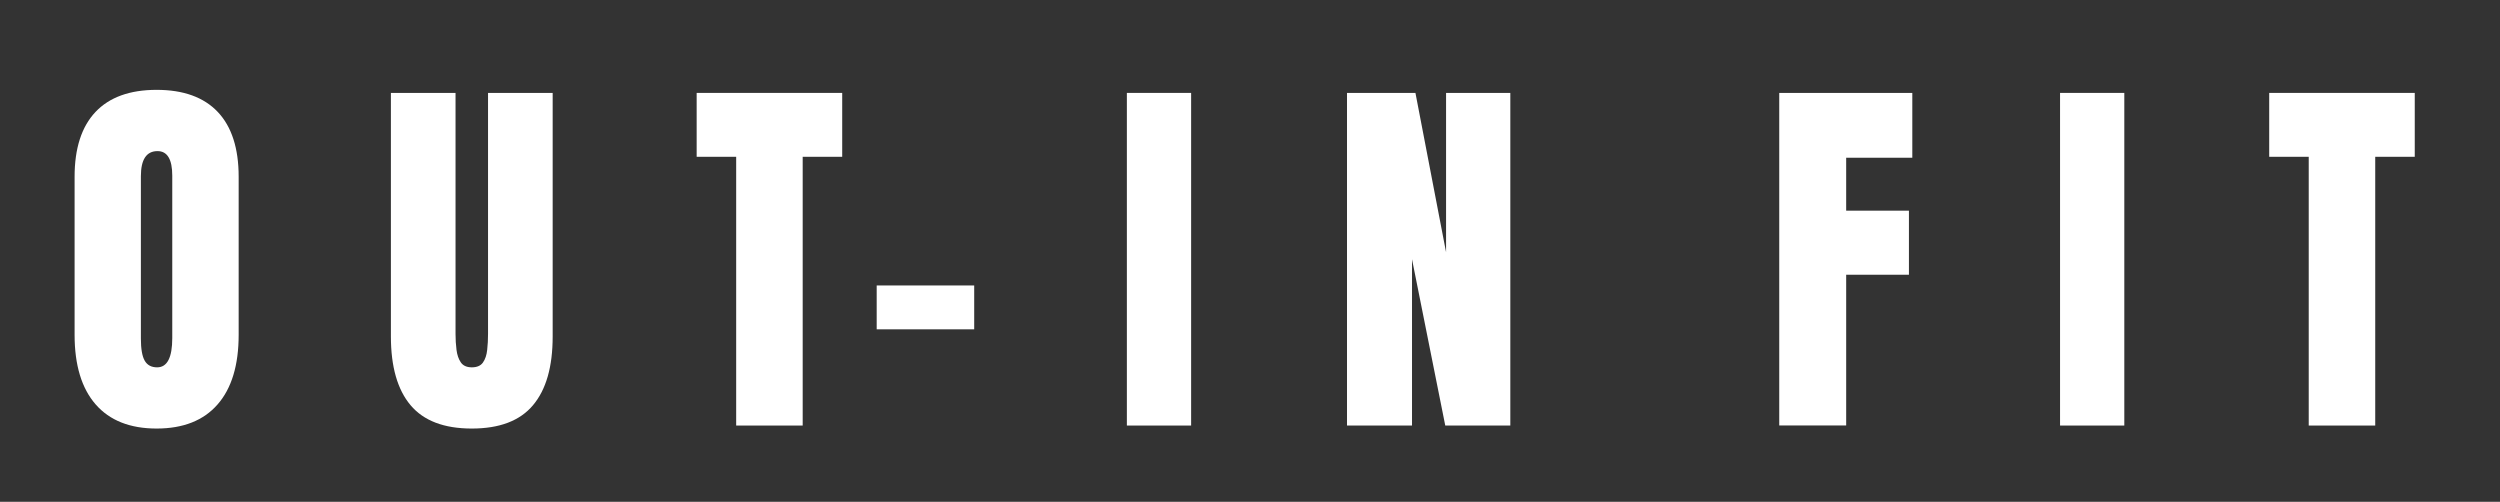
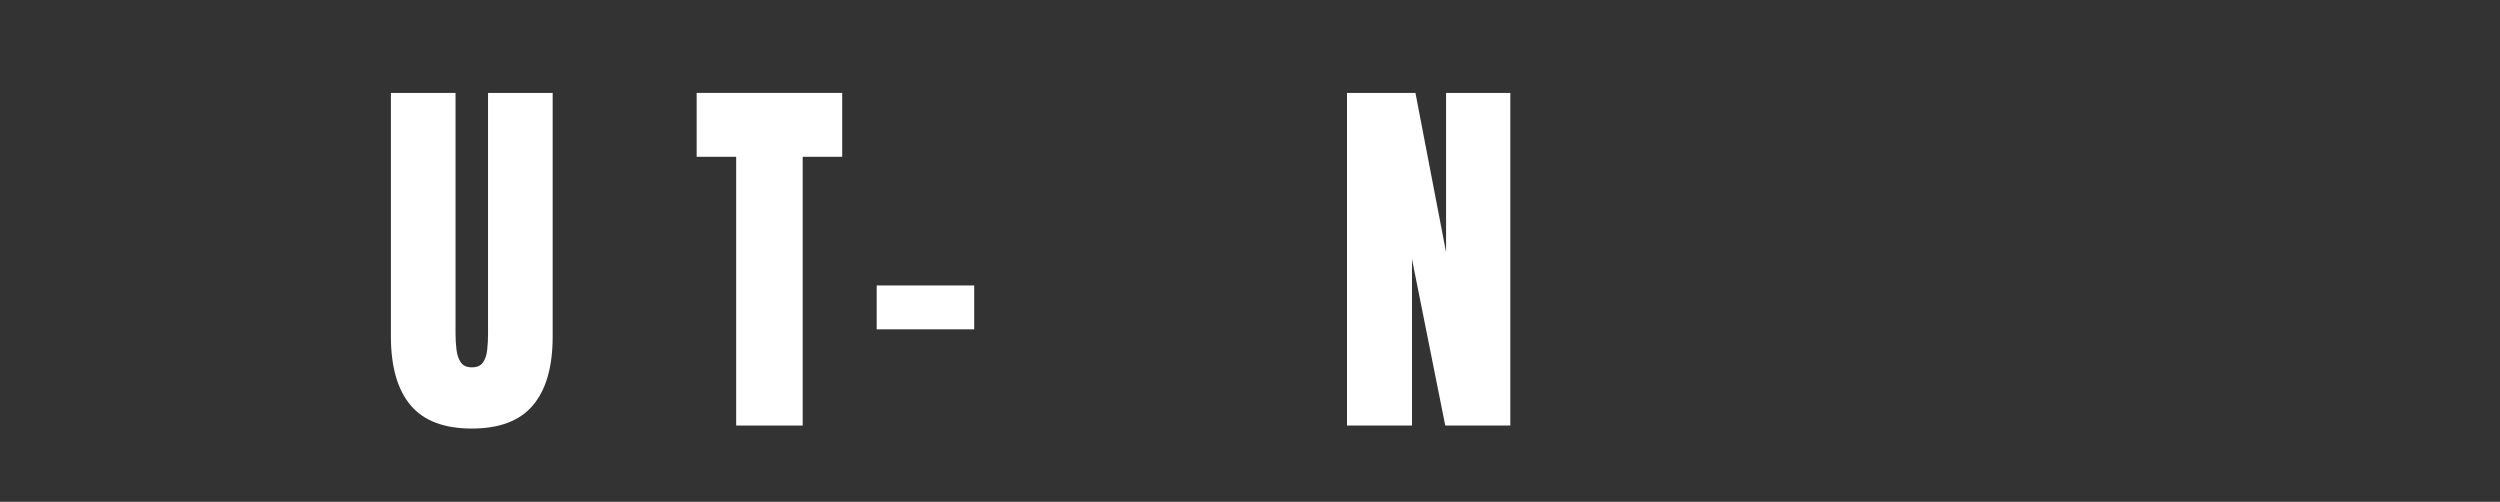
<svg xmlns="http://www.w3.org/2000/svg" version="1.1" id="Capa_2" x="0px" y="0px" viewBox="0 0 466.87 93.71" style="enable-background:new 0 0 466.87 93.71;" xml:space="preserve">
  <rect x="0" y="0" width="466.87" height="93.71" fill="#333333" stroke="none" />
  <style type="text/css">
	.st0{fill:#FFFFFF;}
</style>
  <g>
-     <path class="st0" d="M29.25,80.03c-4.96,0-8.76-1.5-11.38-4.5s-3.94-7.33-3.94-13.01v-29.5c0-5.32,1.3-9.35,3.9-12.11   c2.6-2.75,6.41-4.13,11.42-4.13s8.82,1.38,11.42,4.13c2.6,2.75,3.9,6.79,3.9,12.11v29.5c0,5.67-1.31,10.01-3.94,13.01   C38.01,78.53,34.21,80.03,29.25,80.03z M29.35,68.6c1.88,0,2.82-1.82,2.82-5.47V32.81c0-3.06-0.92-4.59-2.75-4.59   c-2.07,0-3.11,1.56-3.11,4.69V63.2c0,1.93,0.23,3.31,0.71,4.15S28.27,68.6,29.35,68.6z" />
    <path class="st0" d="M88.11,80.03c-5.18,0-8.99-1.45-11.44-4.36C74.23,72.77,73,68.49,73,62.84V17.35h12.07v45   c0,1.04,0.06,2.03,0.18,2.98c0.12,0.95,0.39,1.74,0.81,2.35c0.42,0.61,1.11,0.92,2.05,0.92c0.96,0,1.66-0.3,2.08-0.9   c0.42-0.6,0.69-1.38,0.79-2.35c0.11-0.96,0.16-1.96,0.16-3v-45h12.07v45.49c0,5.65-1.22,9.92-3.67,12.83   C97.1,78.58,93.29,80.03,88.11,80.03z" />
    <path class="st0" d="M137.48,79.47V29.28h-7.38V17.35h27.18v11.93h-7.38v50.19H137.48z" />
-     <path class="st0" d="M163.72,61.5v-8.19h18.21v8.19H163.72z" />
-     <path class="st0" d="M210.44,79.47V17.35h12v62.12H210.44z" />
+     <path class="st0" d="M163.72,61.5v-8.19h18.21v8.19z" />
    <path class="st0" d="M251.55,79.47V17.35h12.78l5.72,29.75V17.35h12v62.12H269.9l-6.21-31.06v31.06H251.55z" />
-     <path class="st0" d="M332.27,79.47V17.35h24.85v12.11h-12.35v9.88h11.72V51.3h-11.72v28.16H332.27z" />
-     <path class="st0" d="M384.71,79.47V17.35h12v62.12H384.71z" />
-     <path class="st0" d="M431.15,79.47V29.28h-7.38V17.35h27.18v11.93h-7.38v50.19H431.15z" />
  </g>
</svg>